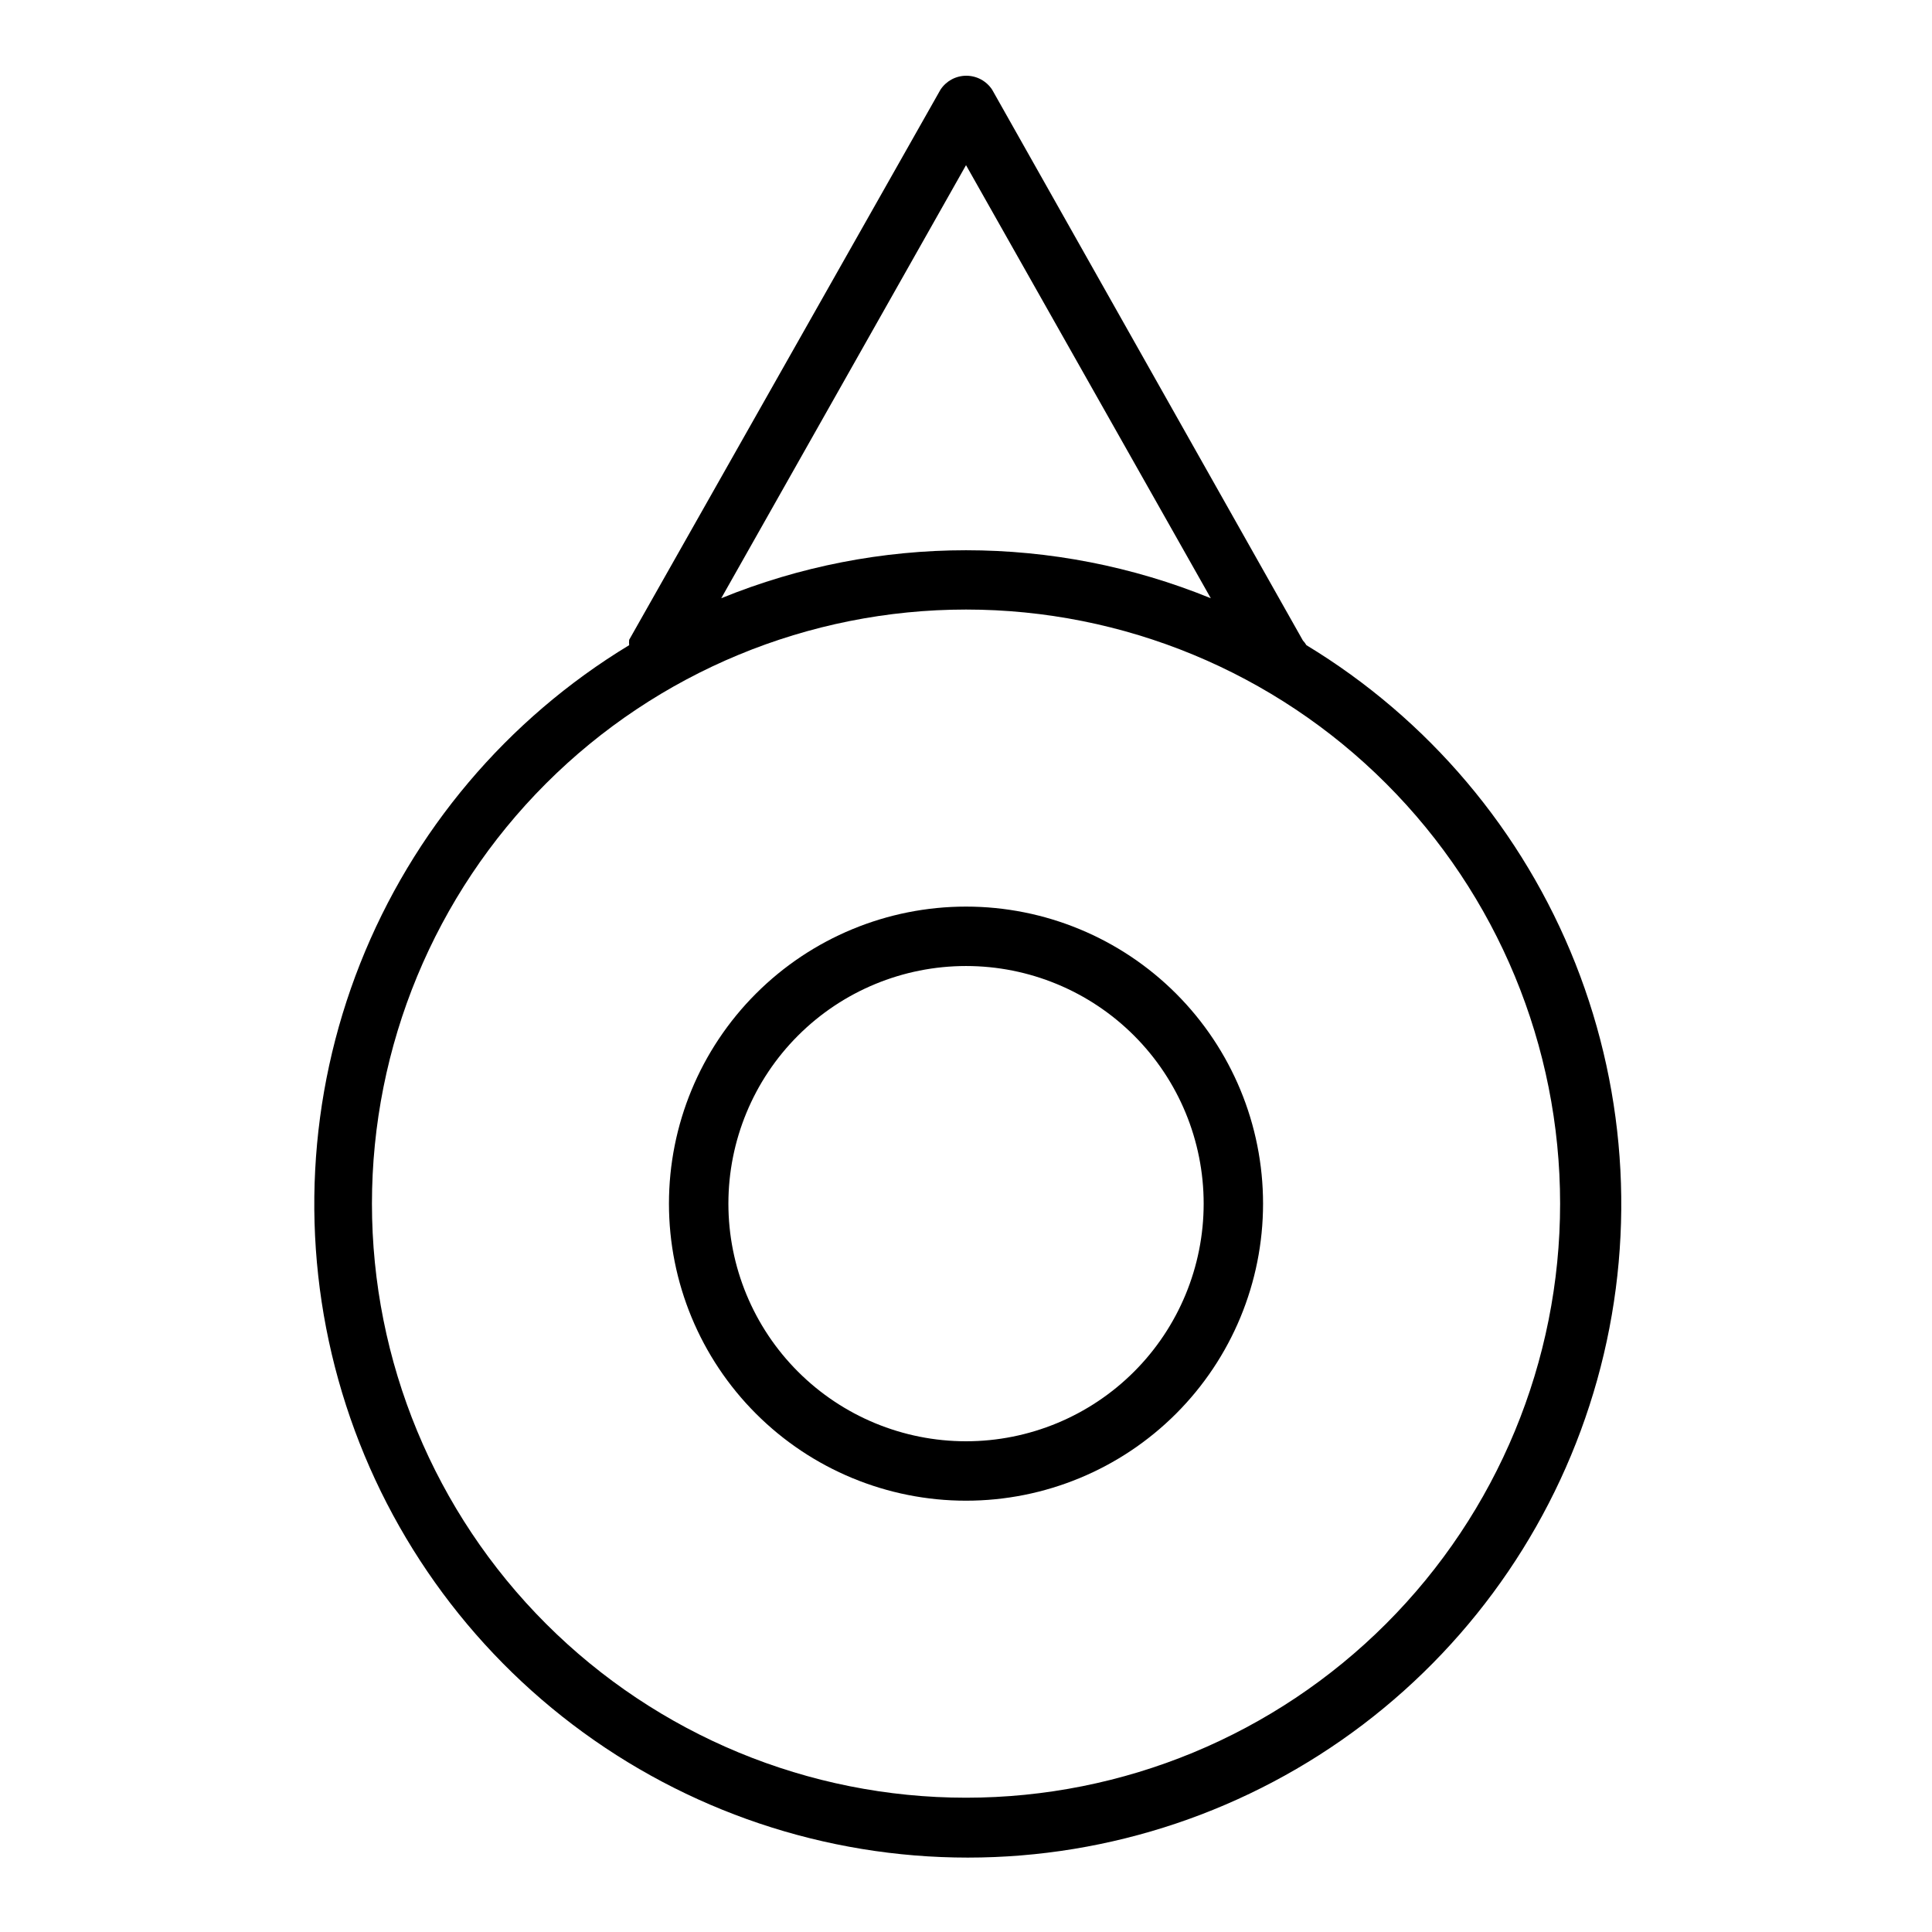
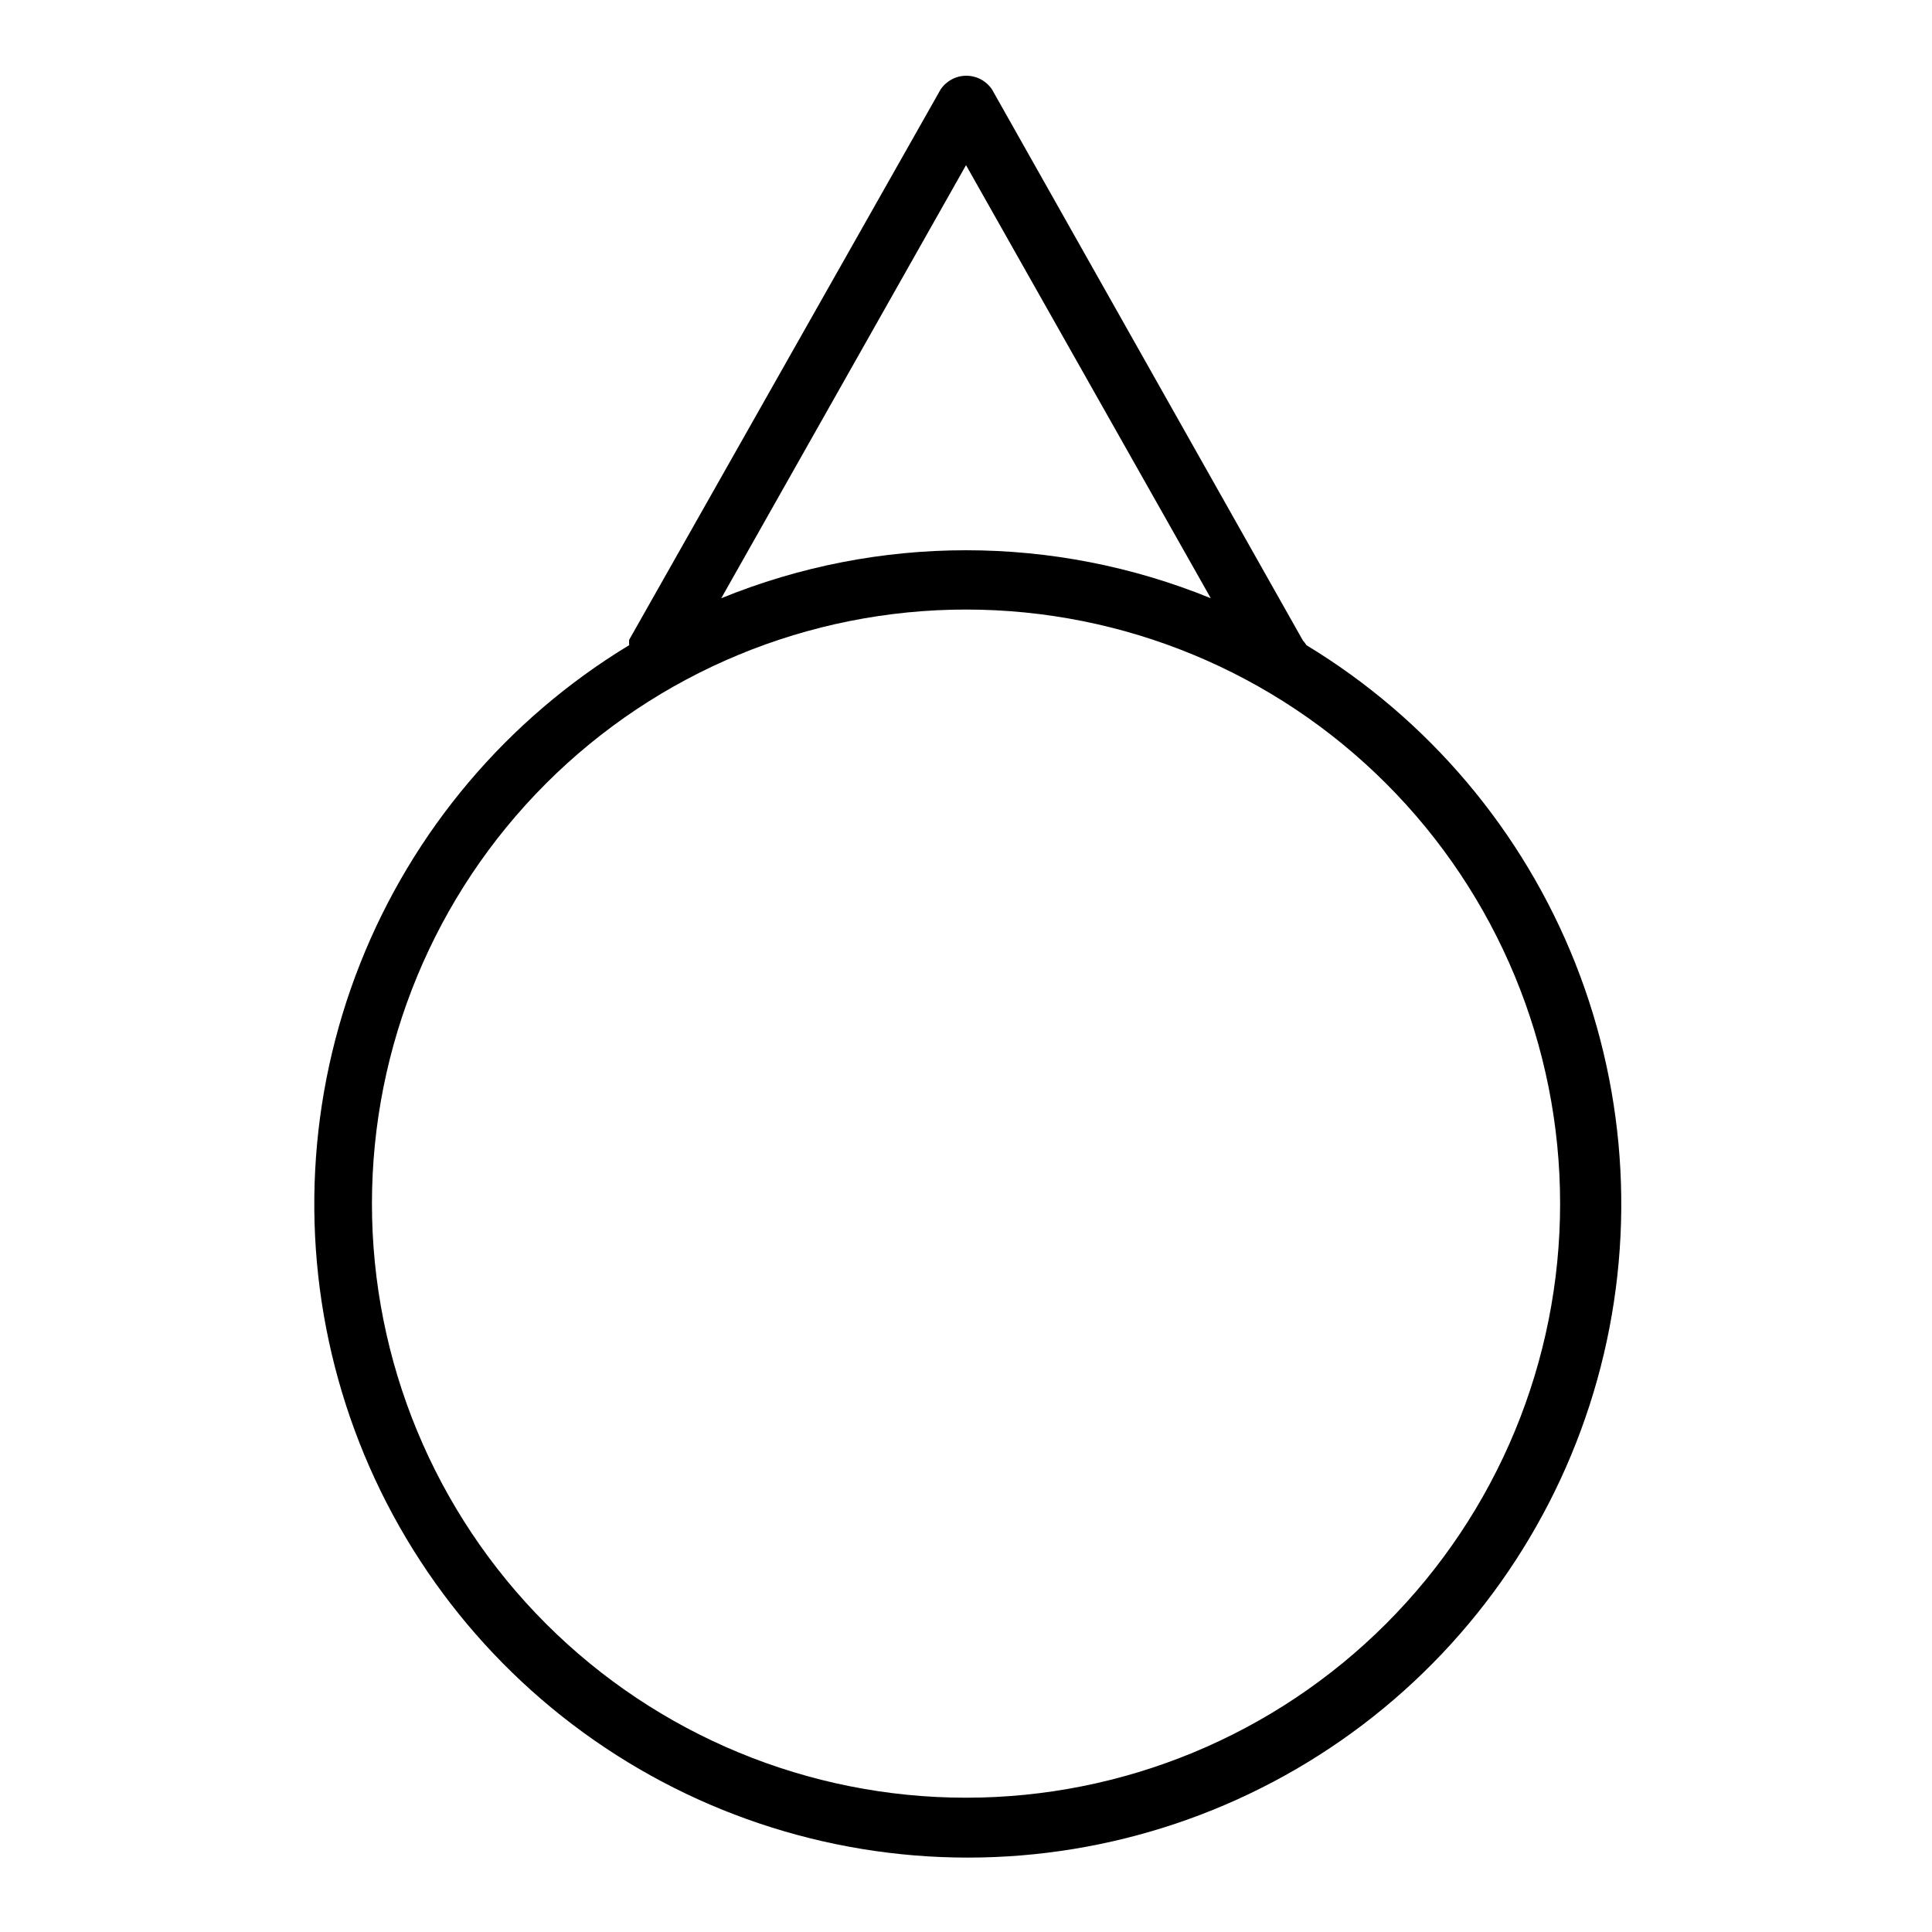
<svg xmlns="http://www.w3.org/2000/svg" fill="#000000" width="800px" height="800px" version="1.1" viewBox="144 144 512 512">
  <g>
-     <path d="m321.28 462.98c0 20.875 8.293 40.898 23.059 55.66 14.762 14.766 34.785 23.059 55.664 23.059 20.875 0 40.898-8.293 55.664-23.059 14.762-14.762 23.055-34.785 23.055-55.66 0-20.879-8.293-40.902-23.055-55.664-14.766-14.766-34.789-23.059-55.664-23.059-20.879 0-40.902 8.293-55.664 23.059-14.766 14.762-23.059 34.785-23.059 55.664zm141.7 0h0.004c0 16.699-6.637 32.719-18.445 44.527-11.812 11.812-27.832 18.445-44.531 18.445-16.703 0-32.723-6.633-44.531-18.445-11.812-11.809-18.445-27.828-18.445-44.527 0-16.703 6.633-32.723 18.445-44.531 11.809-11.812 27.828-18.445 44.531-18.445 16.699 0 32.719 6.633 44.531 18.445 11.809 11.809 18.445 27.828 18.445 44.531z" />
    <path d="m489.27 313.72-82.34-145.95c-1.512-2.309-4.086-3.699-6.848-3.699s-5.336 1.391-6.848 3.699l-82.5 145.79c-0.047 0.473-0.047 0.945 0 1.418-32.34 19.594-57.375 49.23-71.293 84.387-13.914 35.16-15.938 73.902-5.766 110.32 10.168 36.418 31.98 68.504 62.098 91.363 30.117 22.859 66.891 35.234 104.7 35.234 37.809 0 74.582-12.375 104.7-35.234s51.93-54.945 62.098-91.363c10.172-36.418 8.148-75.16-5.766-110.32-13.914-35.156-38.953-64.793-71.293-84.387-0.27-0.453-0.586-0.875-0.945-1.258zm-89.266-125.95 64.867 114.77h-0.004c-41.582-16.957-88.148-16.957-129.73 0zm157.44 275.21c0 41.754-16.586 81.801-46.113 111.32-29.523 29.527-69.57 46.113-111.32 46.113-41.758 0-81.805-16.586-111.33-46.113-29.527-29.523-46.113-69.57-46.113-111.32 0-41.758 16.586-81.805 46.113-111.33 29.523-29.527 69.57-46.113 111.33-46.113 41.754 0 81.801 16.586 111.32 46.113 29.527 29.523 46.113 69.57 46.113 111.33z" />
  </g>
</svg>